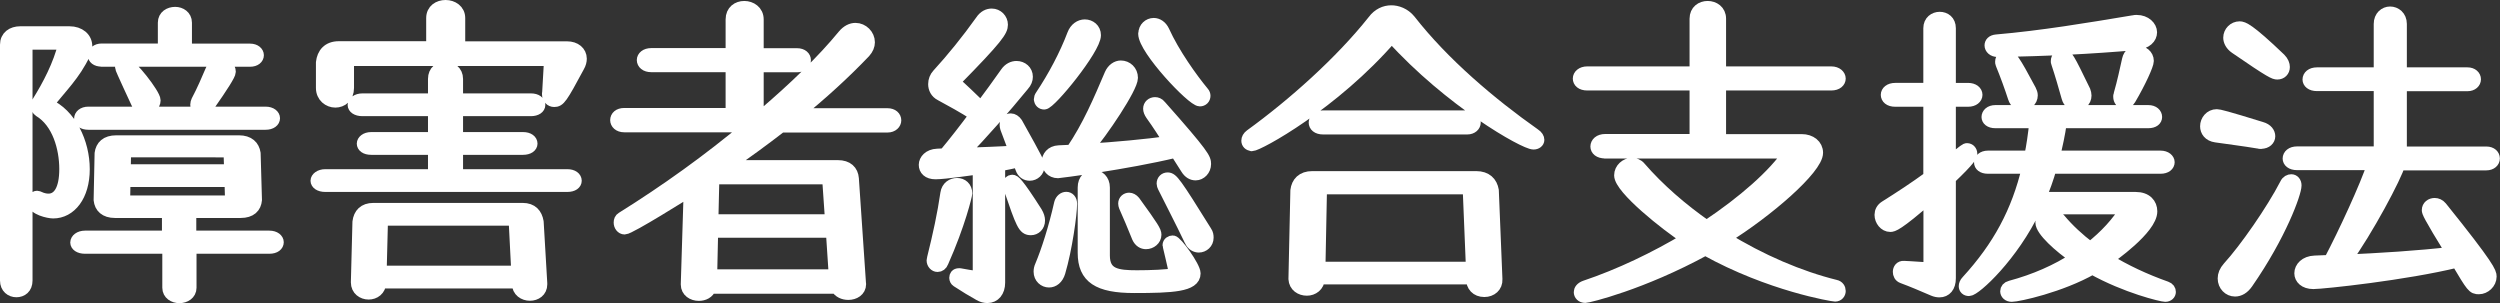
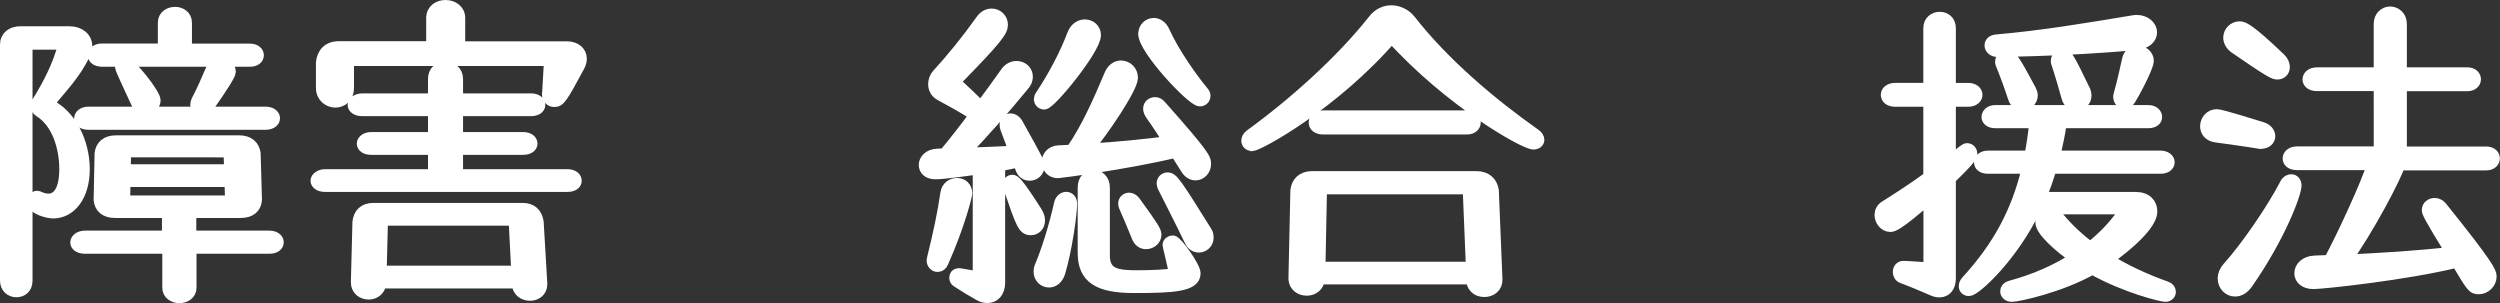
<svg xmlns="http://www.w3.org/2000/svg" width="207.48" height="25.16" viewBox="0 0 207.48 25.16">
  <rect x="0" y="0" width="207.48" height="25.16" fill="#333333" stroke="none" />
  <defs>
    <style>
      .cls-1 {
        fill: #fff;
        stroke: #fff;
        stroke-linecap: round;
        stroke-linejoin: round;
      }
    </style>
  </defs>
  <g id="_イヤー_1" data-name="レイヤー 1" />
  <g id="_イヤー_2" data-name="レイヤー 2">
    <g id="_イヤー_1-2" data-name="レイヤー 1">
      <g>
        <path class="cls-1" d="M.5,3.71c0-.67,.51-1.03,1.19-1.03H5.76c.84,0,1.4,.49,1.4,1.16,0,.19-.05,.4-.16,.62-.81,1.73-1.94,2.78-3.05,4.21,1.89,.81,3,3.16,3,5.37s-1.11,3.59-2.54,3.59c-.35,0-1.65-.27-1.65-.89,0-.19,.13-.41,.32-.41,.05,0,.11,.03,.16,.05,.27,.13,.54,.19,.78,.19,.84,0,1.4-.81,1.4-2.54s-.59-3.89-2.16-4.83c-.13-.08-.19-.24-.19-.4,0-.11,.03-.24,.11-.38,.81-1.3,1.73-3.02,2.16-4.8H2.2V23.28c0,.62-.4,.89-.84,.89s-.86-.3-.86-.89V3.71ZM15.81,20.56v3.32c0,.51-.46,.78-.92,.78s-.92-.27-.92-.78v-3.32H7.06c-.49,0-.73-.22-.73-.43,0-.24,.27-.49,.73-.49h6.88v-2.05h-4.4c-.81,0-1.21-.41-1.27-1l.08-3.86c.08-.59,.46-1,1.3-1h10.18c.81,0,1.21,.41,1.3,1l.11,3.86c-.05,.59-.43,1-1.27,1h-4.18v2.05h6.56c.46,0,.7,.24,.7,.46,0,.24-.22,.46-.7,.46h-6.53ZM7.33,10.27c-.46,0-.68-.22-.68-.43,0-.24,.24-.49,.68-.49h14.71c.46,0,.7,.24,.7,.46,0,.24-.24,.46-.7,.46H7.33Zm1.11-5.24c-.46,0-.65-.22-.65-.43,0-.24,.22-.49,.65-.49h5.16V1.88c0-.54,.46-.81,.94-.81,.43,0,.89,.27,.89,.81v2.24h5.32c.43,0,.65,.24,.65,.46,0,.24-.22,.46-.65,.46H8.44Zm3.64,4c-.27,0-.57-.16-.73-.54-.03-.08-1.3-2.78-1.3-2.89,0-.19,.13-.32,.35-.32,.43,0,2.43,2.54,2.43,3.05,0,.38-.38,.7-.76,.7Zm7.04,5.99H10.33l-.03,1.7h8.88l-.05-1.7Zm-.08-2.46H10.38l-.03,1.57h8.75l-.05-1.57Zm-2.29-3.46c-.27,0-.46-.16-.46-.43,0-.08,.03-.19,.08-.3,.46-.86,.86-1.81,1.16-2.51,.16-.41,.49-.57,.78-.57,.4,0,.76,.27,.76,.67q0,.32-1.75,2.81c-.16,.24-.38,.32-.57,.32Z" />
        <path class="cls-1" d="M27,15.43c-.49,0-.73-.22-.73-.43s.27-.46,.73-.46h9.02v-2.19h-5.21c-.49,0-.7-.22-.7-.43s.24-.46,.7-.46h5.21v-2.32h-5.94c-.49,0-.73-.22-.73-.43s.27-.46,.73-.46h5.94v-1.7c0-.65,.46-.94,.94-.94s.97,.32,.97,.94v1.7h6.13c.46,0,.7,.22,.7,.46,0,.22-.24,.43-.7,.43h-6.13v2.32h5.48c.46,0,.7,.22,.7,.46,0,.22-.24,.43-.7,.43h-5.48v2.19h9.15c.46,0,.7,.22,.7,.46,0,.22-.22,.43-.7,.43H27Zm18.49-7.67c.03-.38,.16-2.78,.16-2.78H28.88v2.32c0,.76-.51,1.13-1.05,1.13s-1.11-.41-1.11-1.13v-2.11c.08-.73,.51-1.27,1.4-1.27h7.75V1.5c0-.67,.54-1,1.11-1s1.13,.35,1.13,1V3.93h8.96c.65,0,1.13,.38,1.13,.94,0,.19-.05,.41-.19,.65-1.43,2.67-1.59,2.86-2.02,2.86-.27,0-.51-.22-.51-.57v-.05Zm-.57,15.84c0,.57-.46,.86-.94,.86s-1-.3-1-.94v-.08h-11.42c-.03,.62-.49,.92-.97,.92s-.97-.32-.97-.92v-.03l.13-4.99c.08-.65,.46-1.08,1.24-1.08h12.39c.76,0,1.13,.43,1.24,1.08l.3,5.1v.08Zm-2.21-5.37h-11.01l-.11,4.32h11.34l-.22-4.32Z" />
-         <path class="cls-1" d="M71.38,23.58c0,.54-.49,.81-.97,.81-.4,0-.78-.16-.97-.51h-10.5c-.14,.41-.54,.59-.94,.59-.51,0-1-.3-1-.86v-.03l.24-7.75c-.22,.14-4.97,3.13-5.4,3.13-.24,0-.41-.24-.41-.49,0-.16,.05-.3,.19-.38,3.67-2.29,7.21-4.83,10.53-7.61h-10.34c-.46,0-.67-.27-.67-.51,0-.27,.22-.51,.67-.51h8.91v-3.97h-6.67c-.46,0-.7-.24-.7-.51,0-.24,.24-.49,.7-.49h6.67V1.61c0-.7,.51-1.03,1.05-1.03s1.11,.35,1.11,1.03v2.89h3.27c.43,0,.65,.24,.65,.49,0,.27-.22,.51-.65,.51h-3.27v3.97h.51c2.56-2.19,4.91-4.45,6.61-6.53,.32-.38,.67-.54,1-.54,.59,0,1.11,.51,1.11,1.11,0,.27-.11,.54-.35,.81-1.62,1.7-3.54,3.46-5.64,5.16h7.53c.43,0,.65,.24,.65,.51,0,.24-.22,.51-.65,.51h-8.83c-1.43,1.11-2.94,2.21-4.51,3.29h9.23c.78,0,1.19,.4,1.24,1.03l.59,8.69v.08Zm-2.35-4.35h-9.93l-.08,3.62h10.26l-.24-3.62Zm-.3-4.43h-9.53l-.08,3.48h9.85l-.24-3.48Z" />
        <path class="cls-1" d="M81.23,13.97c-.41,.05-2.81,.41-3.59,.41-.62,0-.89-.32-.89-.7s.35-.81,1.03-.84l.62-.03c.81-.97,1.7-2.11,2.56-3.27-1.05-.67-2-1.19-2.89-1.67-.38-.19-.54-.54-.54-.89,0-.3,.11-.57,.3-.78,1.19-1.3,2.46-2.86,3.59-4.45,.27-.41,.59-.54,.89-.54,.46,0,.84,.38,.84,.84,0,.49-.32,1.05-3.97,4.75,.67,.59,1.46,1.35,2.24,2.11,.73-.97,1.43-1.94,2.08-2.86,.24-.35,.57-.49,.86-.49,.46,0,.86,.32,.86,.81,0,.22-.08,.46-.3,.7-1.59,1.94-3.4,4-5.05,5.7,1.48-.05,3.16-.11,4.37-.19l-.73-1.94c-.03-.11-.05-.19-.05-.27,0-.3,.19-.46,.43-.46,.16,0,.35,.11,.49,.32,1.81,3.24,1.81,3.29,1.81,3.54,0,.43-.35,.73-.73,.73-.3,0-.57-.16-.7-.54l-.22-.59c-.49,.14-1.05,.24-1.62,.35v9.74c0,.73-.4,1.19-.97,1.19-.22,0-.43-.05-.67-.19-.54-.3-1.16-.67-1.86-1.13-.08-.05-.14-.16-.14-.27,0-.16,.08-.3,.3-.3h.08c.43,.08,1.03,.19,1.57,.24V13.97Zm-3.43,8.1c-.19,0-.4-.19-.4-.46,0-.05,.03-.11,.03-.16,.49-1.97,.86-3.67,1.11-5.4,.08-.54,.49-.78,.89-.78s.76,.27,.76,.78c0,.14-.57,2.56-1.97,5.7-.08,.22-.24,.32-.4,.32Zm5.94-6.56c-.03-.05-.03-.11-.03-.19,0-.19,.14-.32,.3-.32s.4,.11,2,2.62c.16,.27,.22,.49,.22,.67,0,.46-.32,.73-.67,.73-.59,0-.73-.35-1.81-3.51Zm3.32,7.85c-.4,0-.78-.32-.78-.81,0-.16,.03-.32,.11-.49,.51-1.21,1.13-3.13,1.59-5.18,.08-.3,.3-.46,.51-.46s.4,.16,.4,.49c0,.84-.4,3.75-.97,5.67-.16,.54-.51,.78-.86,.78Zm-.76-15.12c0-.08,.03-.19,.11-.3,1.05-1.57,2.02-3.4,2.65-5.07,.19-.51,.59-.76,.97-.76,.43,0,.84,.3,.84,.81,0,1.13-3.7,5.67-4.21,5.67-.19,0-.35-.14-.35-.35Zm11.28,4.35c-4.16,1-9.72,1.7-9.77,1.7-.57,0-.86-.43-.86-.84,0-.43,.3-.86,.92-.89l1.08-.05c1.38-2.03,2.29-4.18,3.21-6.34,.19-.43,.54-.65,.86-.65,.49,0,.92,.38,.92,.94,0,.81-2.46,4.48-3.75,5.97,2.38-.14,4.89-.38,6.88-.65-.49-.76-.94-1.48-1.51-2.27-.13-.19-.19-.35-.19-.49,0-.27,.22-.46,.49-.46,.13,0,.3,.05,.43,.22,3.64,4.1,3.72,4.4,3.72,4.83,0,.49-.38,.86-.78,.86-.27,0-.54-.13-.76-.49l-.89-1.4Zm-7.64,2.97c0-.65,.41-.97,.81-.97,.43,0,.86,.35,.86,.97v5.64c0,1.59,1.11,1.73,2.75,1.73,1.08,0,2.56-.05,3.16-.19-.16-.86-.43-1.89-.51-2.27,0-.03-.03-.08-.03-.11,0-.22,.19-.32,.35-.32,.3,0,1.81,2.11,1.81,2.65,0,1.03-1.84,1.13-5.02,1.13-2.97,0-4.18-.78-4.18-2.83v-5.43Zm5.16,4.62c-.24,0-.51-.13-.67-.49-.32-.81-.78-1.89-1.08-2.56-.03-.08-.05-.16-.05-.24,0-.24,.19-.4,.41-.4,.13,0,.3,.08,.43,.24,1.57,2.16,1.75,2.48,1.75,2.75,0,.4-.38,.7-.78,.7Zm-.13-17.38c0-.49,.38-.81,.78-.81,.3,0,.62,.19,.81,.59,.84,1.86,2.35,3.97,3.29,5.1,.08,.08,.11,.19,.11,.27,0,.22-.16,.38-.38,.38-.62,0-4.62-4.24-4.62-5.53Zm3.81,17.14c-.76-1.59-1.7-3.4-2.21-4.43-.05-.11-.08-.19-.08-.27,0-.27,.19-.43,.41-.43,.38,0,.62,.3,3.19,4.43,.11,.16,.13,.32,.13,.49,0,.43-.35,.73-.73,.73-.24,0-.54-.13-.7-.51Z" />
        <path class="cls-1" d="M103.9,12.03c-.24,0-.38-.16-.38-.35,0-.16,.08-.32,.27-.46,3.51-2.54,7.48-6.07,10.2-9.5,.4-.54,.94-.78,1.48-.78,.46,0,1.08,.19,1.54,.76,2.78,3.56,6.69,6.88,10.34,9.45,.24,.16,.32,.32,.32,.46,0,.16-.16,.3-.4,.3-.76,0-6.94-3.51-11.77-8.85-4.83,5.59-11.09,8.99-11.61,8.99Zm5.56,11.07c-.03,.62-.51,.94-1,.94-.51,0-1-.3-1.03-.89,0-.05,0-.32,.16-7.34,.08-.65,.49-1.11,1.32-1.11h13.6c.84,0,1.27,.46,1.38,1.11l.3,7.37c.03,.59-.43,.97-1,.97-.65,0-1.03-.43-1.03-1.05h-12.71Zm.35-12.44c-.49,0-.7-.24-.7-.49s.24-.51,.7-.51h11.96c.4,0,.62,.27,.62,.51s-.22,.49-.62,.49h-11.96Zm12.07,4.97h-12.25l-.13,6.59h12.66l-.27-6.59Z" />
-         <path class="cls-1" d="M133.22,12.65c-.51,0-.73-.24-.73-.49,0-.27,.24-.54,.73-.54h7.5V7.01h-8.99c-.49,0-.7-.24-.7-.49s.24-.51,.7-.51h8.99V1.55c0-.65,.49-.97,1-.97s1.03,.32,1.03,.97V6.01h9.23c.46,0,.7,.27,.7,.51s-.22,.49-.7,.49h-9.23v4.62h6.78c.73,0,1.27,.43,1.27,1.05,0,1.3-4.13,4.89-7.67,7.07,3,1.86,6.24,3.24,9.2,3.97,.24,.05,.35,.24,.35,.43s-.14,.38-.38,.38c-.16,0-5.4-.84-10.77-3.83-5.29,2.89-9.74,3.94-9.96,3.94-.3,0-.46-.19-.46-.4,0-.16,.13-.35,.43-.46,2.89-.97,5.83-2.38,8.48-3.97-1.75-1.13-5.56-4.18-5.56-5.26,0-.54,.49-.95,.97-.95,.24,0,.49,.08,.67,.3,1.57,1.81,3.48,3.46,5.53,4.89,3.08-2.05,5.59-4.26,6.86-6.13h-15.28Z" />
        <path class="cls-1" d="M160.12,16.37c-2.67,2.35-3.05,2.38-3.24,2.38-.46,0-.81-.46-.81-.92,0-.27,.13-.51,.38-.67,1.21-.76,2.48-1.59,3.67-2.46v-6.34h-2.83c-.49,0-.7-.24-.7-.49s.24-.49,.7-.49h2.83V2.34c0-.57,.43-.86,.86-.86s.84,.27,.84,.86V7.38h1.51c.46,0,.7,.24,.7,.49s-.24,.49-.7,.49h-1.51v5.05c1.3-1,1.3-1.03,1.43-1.03,.19,0,.35,.16,.35,.38,0,.16-.08,.43-1.78,2.05v8.29c0,.7-.35,1.08-.86,1.08-.16,0-.32-.03-.51-.11-1-.43-1.7-.73-2.56-1.05-.22-.08-.3-.27-.3-.46,0-.22,.14-.43,.41-.41,0,0,.73,.03,2.13,.13v-5.91Zm8.77,.92c-1.86,3.94-4.97,6.78-5.48,6.78-.22,0-.35-.13-.35-.32,0-.11,.05-.27,.19-.41,2.62-2.86,4.18-5.75,5.05-9.42h-3.32c-.46,0-.65-.22-.65-.43,0-.24,.22-.49,.65-.49h3.51c.19-.89,.32-1.86,.43-2.86h-3.32c-.46,0-.65-.22-.65-.43,0-.24,.22-.49,.65-.49h12.69c.43,0,.65,.24,.65,.49,0,.22-.19,.43-.65,.43h-7.26c-.13,1-.35,1.94-.57,2.86h8.85c.43,0,.67,.24,.67,.46,0,.24-.22,.46-.67,.46h-9.12c-.24,.86-.54,1.7-.89,2.51h7.94c.89,0,1.3,.51,1.3,1.11,0,1.43-3.35,3.78-3.67,3.99,1.48,.92,3.16,1.7,4.91,2.32,.22,.08,.3,.22,.3,.38s-.14,.32-.38,.32c-.27,0-3.24-.7-6.05-2.27-2.65,1.51-6.18,2.27-6.69,2.27-.3,0-.46-.19-.46-.38,0-.16,.11-.32,.35-.38,2.02-.54,3.86-1.35,5.43-2.38-1.38-.94-2.86-2.29-2.86-2.94,0-.38,.32-.7,.7-.7,.27,0,.54,.14,.81,.43,.7,.84,1.57,1.65,2.54,2.38,1.27-1,2.29-2.11,3-3.29h-7.56Zm8.37-13.63c-3.67,.32-7.4,.51-11.47,.57-.38,0-.59-.24-.59-.46,0-.19,.13-.38,.49-.41,3.73-.32,7.64-.97,11.34-1.59,.11-.03,.22-.03,.3-.03,.73,0,1.19,.49,1.19,.94s-.38,.89-1.24,.97Zm-9.42,5.02c-.27,0-.57-.16-.7-.57-.27-.84-.67-1.94-1.03-2.81-.03-.05-.03-.13-.03-.19,0-.27,.24-.46,.49-.46,.32,0,.54,.24,1.92,2.83,.08,.16,.13,.3,.13,.43,0,.46-.4,.76-.78,.76Zm4.45,0c-.3,0-.59-.19-.7-.59-.24-.86-.57-2-.86-2.86-.03-.05-.03-.11-.03-.16,0-.3,.24-.49,.49-.49,.35,0,.43,.13,1.81,2.97,.05,.13,.08,.27,.08,.38,0,.46-.38,.76-.78,.76Zm4.02-.14c-.24,0-.43-.22-.43-.51,0-.05,0-.13,.03-.19,.3-1.03,.51-2.05,.7-2.89,.11-.49,.46-.67,.78-.67,.43,0,.86,.3,.86,.78,0,.3-.62,1.7-1.48,3.16-.13,.22-.3,.32-.46,.32Z" />
        <path class="cls-1" d="M187.65,11.86c-.08,0-.16,0-.24-.03-1.11-.19-2.78-.4-3.51-.51-.57-.08-.81-.46-.81-.84,0-.46,.35-.92,.89-.92,.16,0,.73,.13,3.7,1.05,.46,.13,.65,.43,.65,.7s-.24,.54-.67,.54Zm-2.16,12.25c-.51,0-.94-.43-.94-1,0-.3,.11-.59,.4-.92,1.38-1.51,3.62-4.72,4.75-6.91,.11-.24,.3-.32,.46-.32,.19,0,.35,.16,.35,.43,0,.62-1.24,4.1-4.02,8.1-.3,.43-.65,.62-1,.62Zm.03-20.14c-.35-.24-.51-.57-.51-.84,0-.46,.38-.86,.86-.86,.27,0,.73,.11,3.35,2.62,.24,.24,.32,.49,.32,.67,0,.32-.22,.54-.54,.54-.24,0-.46-.05-3.48-2.13Zm13.6,9.64c-.24,.97-2.7,5.59-4.48,8.02,2.86-.13,6.05-.32,8.85-.65-1.97-3.19-2-3.4-2-3.54,0-.32,.27-.51,.57-.51,.19,0,.38,.08,.54,.27,4,4.97,4.1,5.43,4.1,5.75,0,.54-.49,.97-.97,.97s-.54-.08-1.81-2.21c-4.26,1.05-11.15,1.78-11.93,1.78-.73,0-1.08-.4-1.08-.81,0-.46,.41-.94,1.19-.97l1.24-.05c1.21-2.29,3.02-6.21,3.62-8.04h-6.32c-.49,0-.7-.24-.7-.46,0-.27,.24-.51,.7-.51h6.86V7.06h-5.21c-.49,0-.7-.24-.7-.46,0-.27,.24-.51,.7-.51h5.21V1.99c0-.62,.43-.95,.86-.95s.89,.32,.89,.95V6.09h5.53c.4,0,.62,.24,.62,.49s-.22,.49-.62,.49h-5.53v5.59h7.1c.41,0,.62,.24,.62,.49s-.22,.49-.62,.49h-7.23Z" />
      </g>
    </g>
  </g>
</svg>